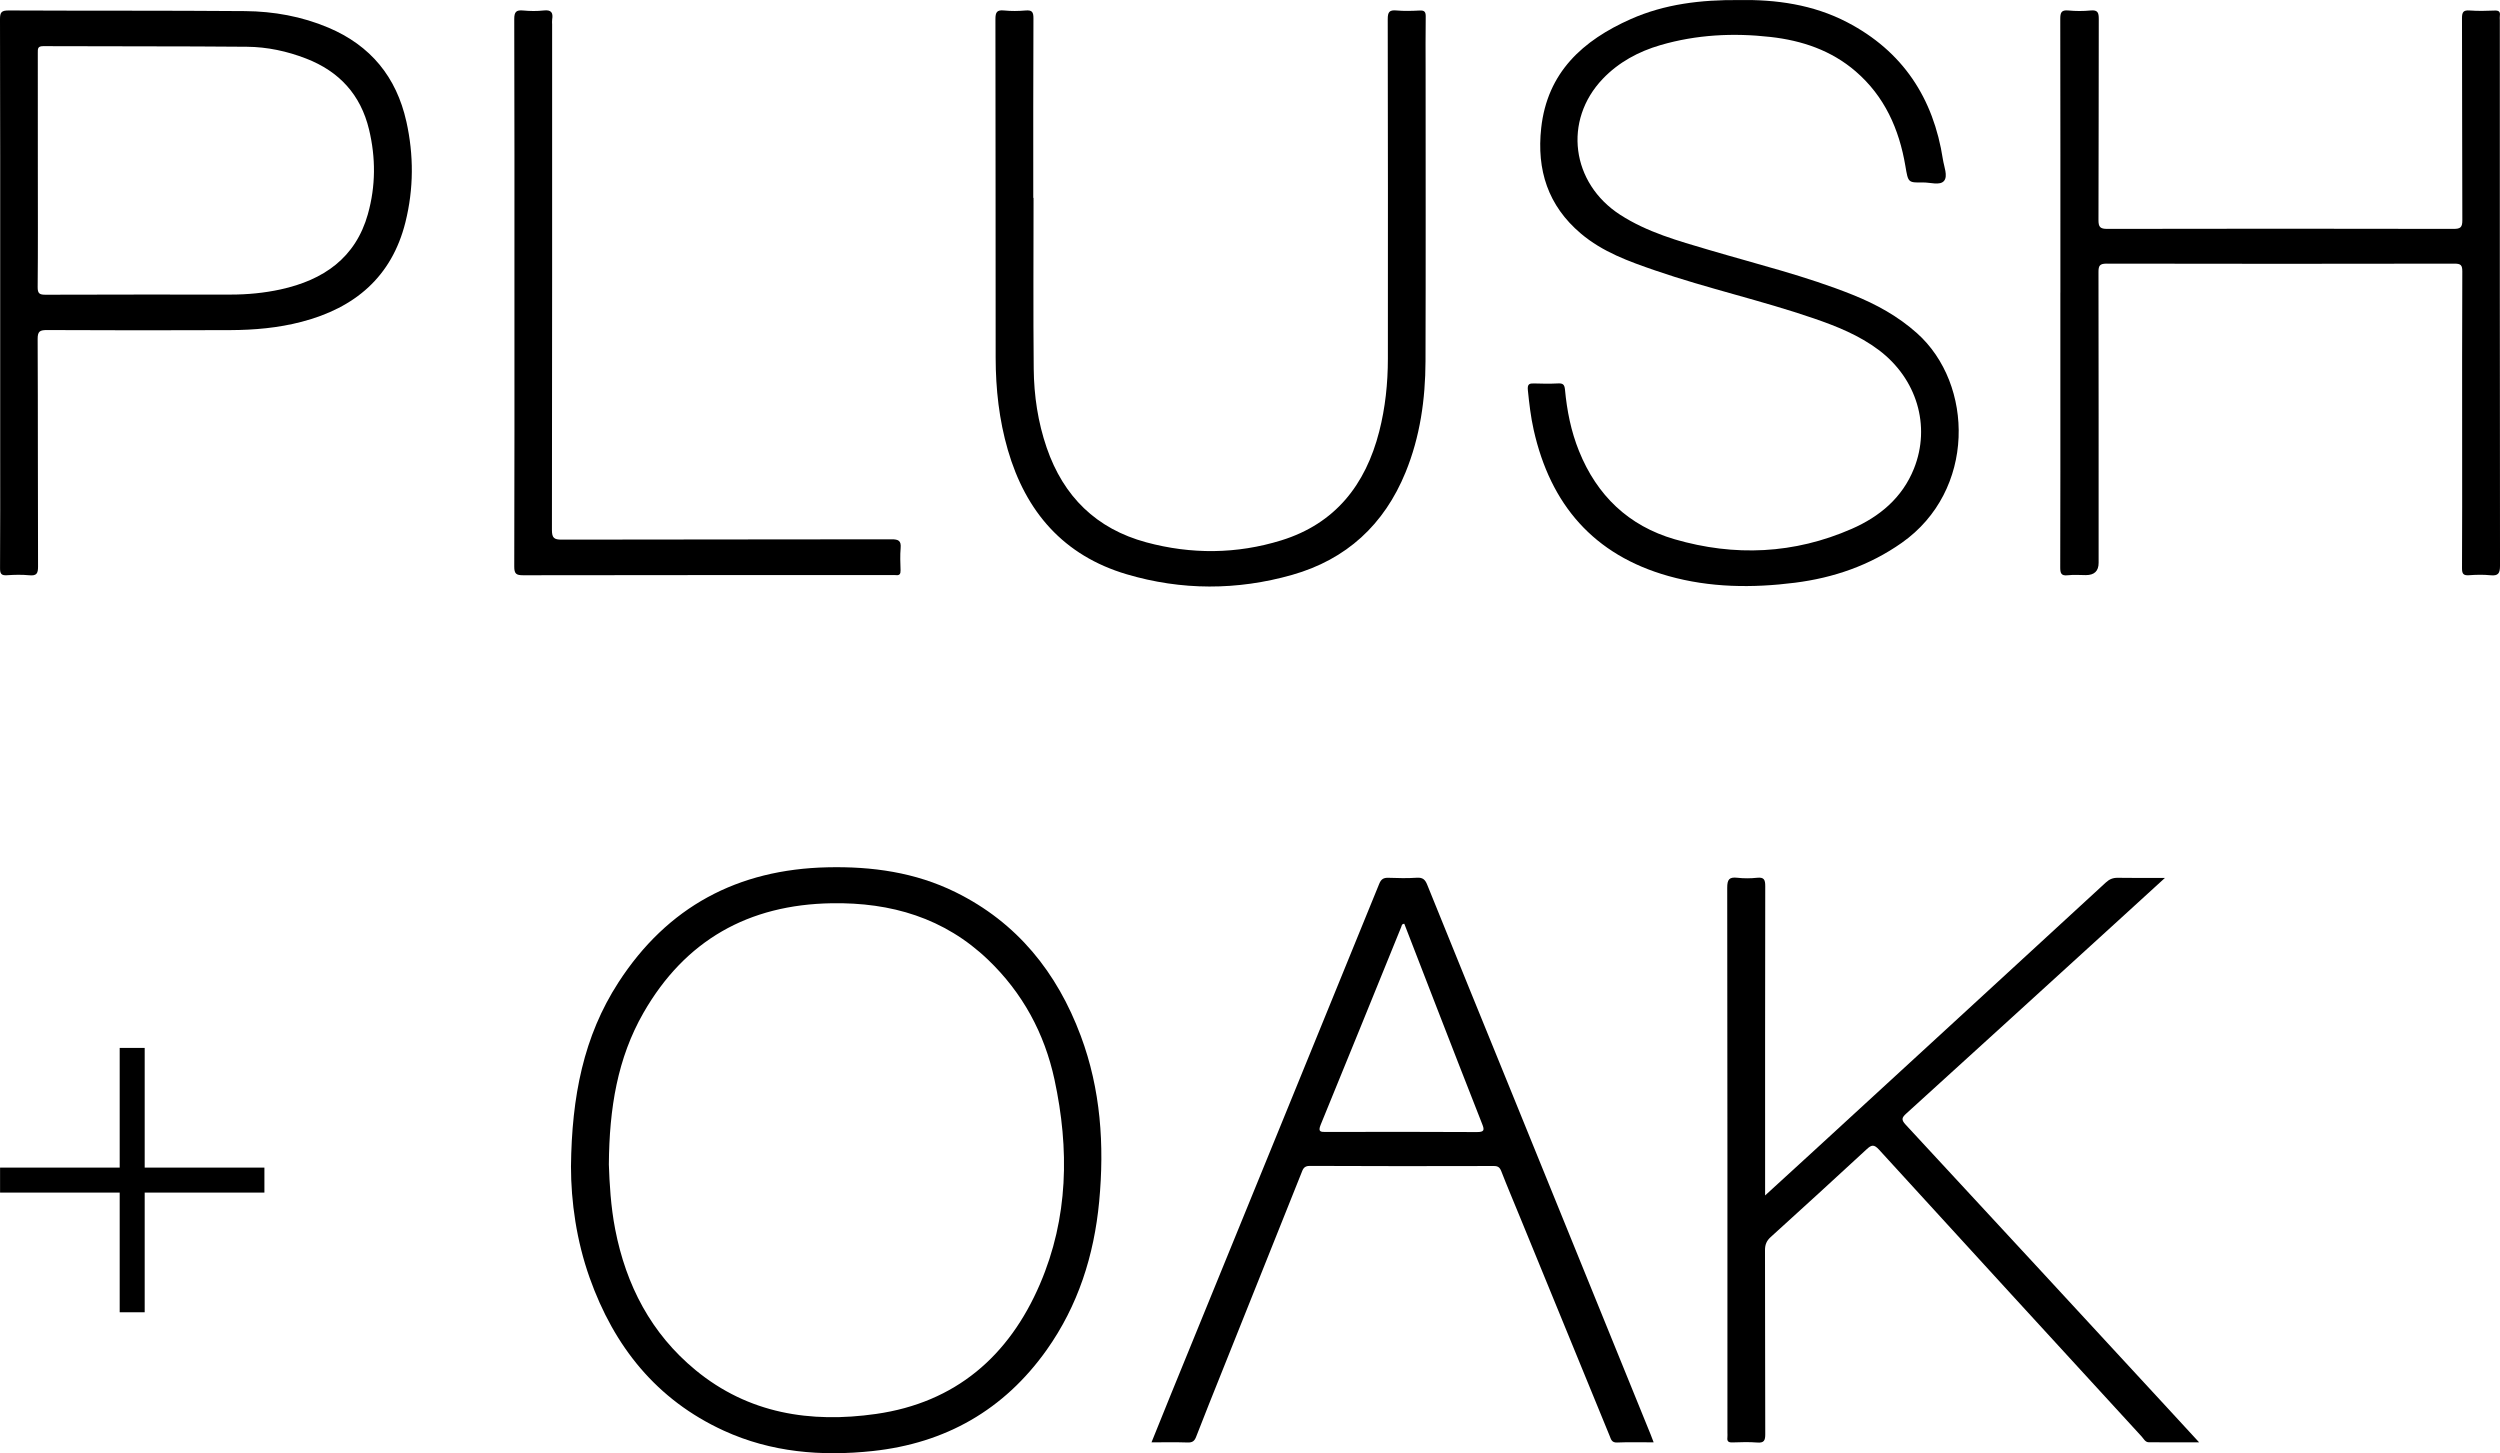
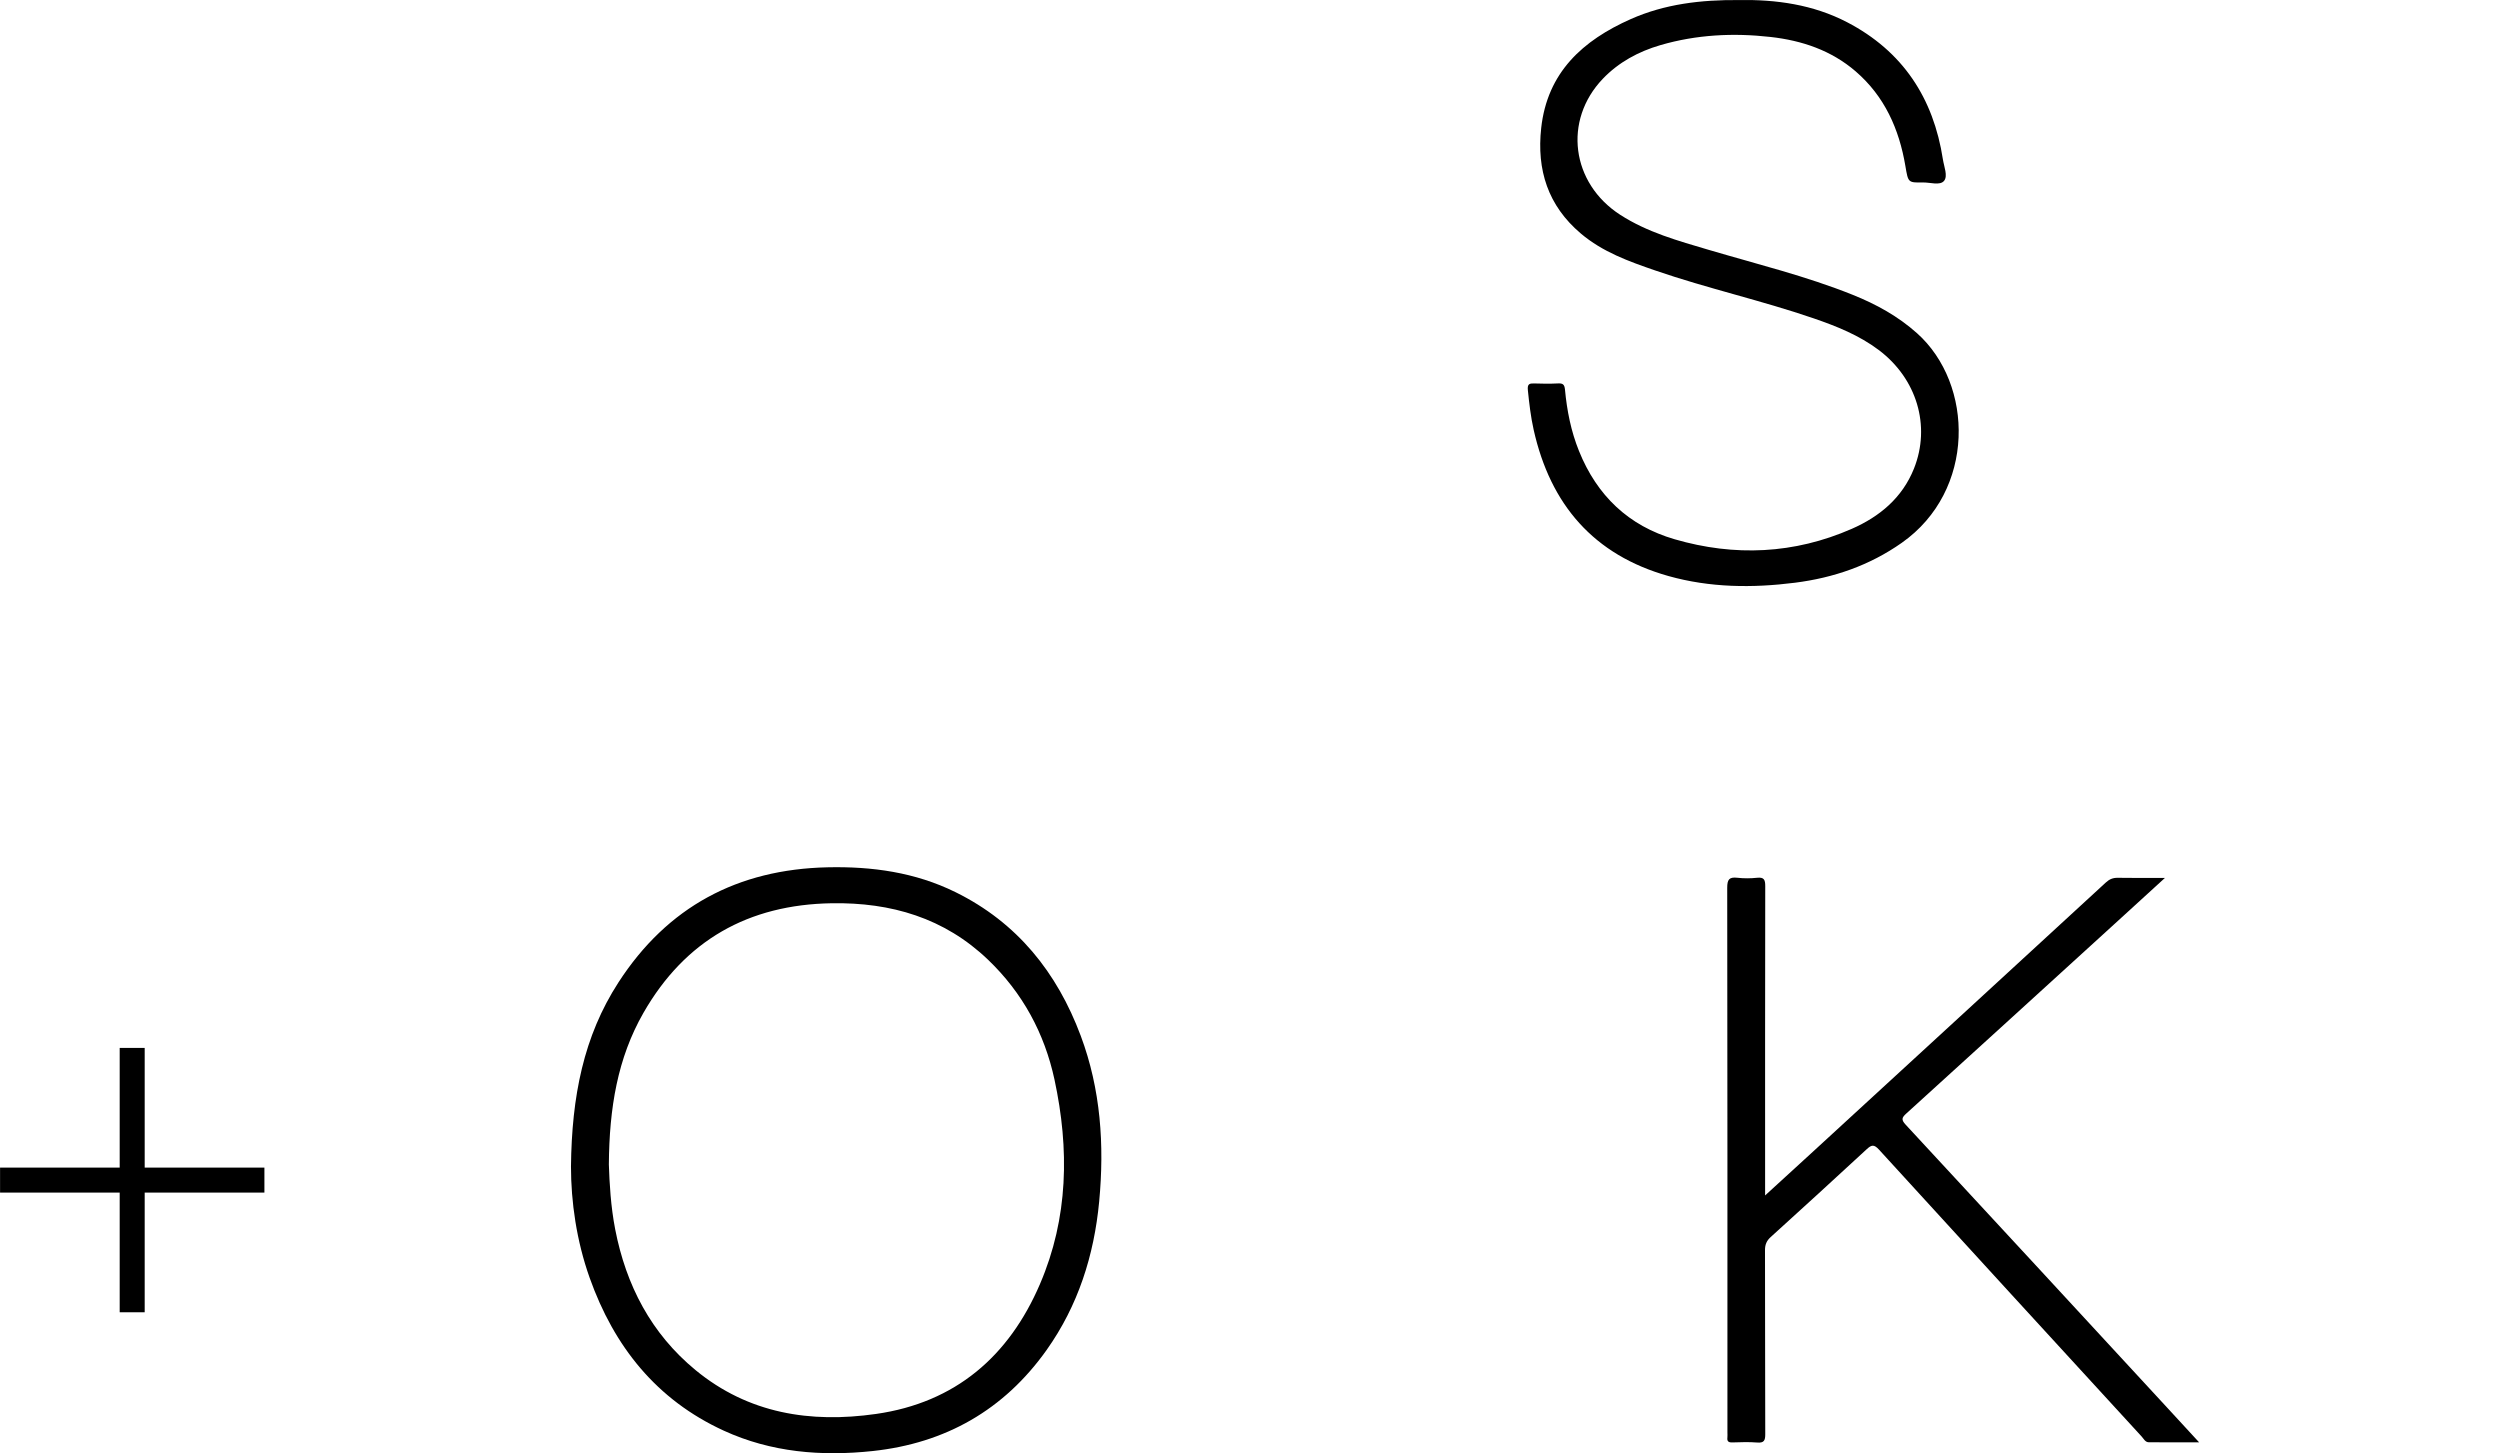
<svg xmlns="http://www.w3.org/2000/svg" id="Layer_2" viewBox="0 0 1879.09 1092.28">
  <defs>
    <style>.cls-1{fill:#000;}</style>
  </defs>
  <g id="Layer_1-2">
    <g>
      <path class="cls-1" d="M812.33,778.57c-17.79-47.64-47.8-85.18-94.2-108.02-30.27-14.9-62.69-19.4-96.13-18.65-67.58,1.5-120.34,29.66-157.16,86.53-26.22,40.52-35.1,85.75-35.67,138.35,0,26.44,4.11,55.74,14.04,83.68,18.3,51.53,50.16,91.65,100.8,114.87,35.64,16.34,73.4,19.43,111.94,15.32,54.78-5.88,98.71-30.92,130.67-75.87,23.72-33.39,35.72-71.17,39.56-111.67,4-42.46,1.18-84.32-13.85-124.53Zm-30.62,186.52c-23.3,54.29-63.53,89.16-123.27,97.69-49.27,7.03-95.89-.24-135.61-32.93-33.41-27.51-52.25-63.74-60.44-105.88-3.35-17.28-4.29-34.75-4.75-48.71,.32-42.35,6.47-79.9,26.03-114.03,31.24-54.48,78.9-81.29,141.46-82.31,44.58-.72,84.67,10.98,117.55,42.48,25.93,24.85,42.4,55.23,49.92,90.1,11.22,52.15,10.44,103.94-10.9,153.59Z" />
      <path class="cls-1" d="M1307.22,.04c27.55-.47,55.48,3.31,81.16,16.68,41.82,21.77,64.89,57,71.98,103.12,.84,5.46,3.86,12.45,.87,16.09-3.06,3.72-10.45,1.11-15.92,1.21-11.2,.2-11.06,.04-13.15-12.34-4.68-27.78-15.63-52.41-37.41-71.18-18.33-15.79-40.31-23.17-63.94-25.84-27.92-3.15-55.64-1.78-82.76,6.13-16.5,4.81-31.42,12.85-43.34,25.33-29.92,31.32-23.72,78.43,13.06,102.19,20.44,13.21,43.61,19.57,66.54,26.36,36.28,10.74,73.11,19.69,108.32,33.83,17.58,7.06,33.94,16.04,48.23,28.8,42.91,38.3,44.29,118.39-11.41,157.57-24.23,17.04-51.26,26.32-80.35,30.01-31.94,4.05-63.82,3.74-95.03-5.03-56.24-15.8-88.74-53.78-101.31-109.86-2.2-9.81-3.35-19.79-4.37-29.81-.5-4.86,1.27-5.22,5.09-5.08,5.79,.22,11.6,.26,17.38-.02,3.62-.18,5.05,.52,5.43,4.66,1.47,15.8,4.54,31.29,10.52,46.11,13.48,33.46,37.25,56.28,71.88,66.35,45.1,13.12,89.88,11.13,133.14-7.82,20.93-9.17,37.98-23.3,46.77-45.3,12.81-32.09,2.11-67.66-26.48-89.13-14.75-11.07-31.57-17.82-48.81-23.75-39.26-13.49-79.88-22.49-119.13-36.01-19.87-6.84-39.55-13.87-55.98-27.79-24.78-20.98-33.24-47.85-29.79-79.28,4.6-41.93,31.33-65.92,67.37-81.91C1251.28,3.02,1278.44-.2,1307.22,.04Z" />
      <path class="cls-1" d="M1326.72,898.54c12.79-11.7,24.45-22.33,36.08-33.01,73.36-67.37,146.72-134.74,220-202.2,2.75-2.53,5.39-3.61,9.09-3.54,11.31,.21,22.62,.08,35.37,.08-13.35,12.19-25.72,23.5-38.1,34.78-52.08,47.46-104.15,94.95-156.32,142.31-3.36,3.05-3.98,4.62-.49,8.38,65.53,70.67,130.87,141.52,196.24,212.34,7.82,8.47,15.62,16.96,24.34,26.43-13.33,0-25.62,.08-37.91-.06-2.59-.03-3.74-2.63-5.29-4.32-65.85-71.83-131.74-143.62-197.4-215.62-3.85-4.22-5.72-3.58-9.31-.26-23.91,22.1-47.95,44.08-72.08,65.94-3.14,2.84-4.32,5.73-4.3,9.93,.14,46.06,.02,92.12,.19,138.18,.02,4.8-.86,6.8-6.15,6.35-6.18-.52-12.44-.23-18.66-.07-2.76,.07-4-.78-3.65-3.63,.15-1.27,.03-2.57,.03-3.85,0-136.47,.05-272.94-.16-409.41,0-6.26,1.5-8.25,7.68-7.53,4.87,.56,9.9,.52,14.78,0,5.33-.57,6.13,1.6,6.12,6.36-.14,75.63-.1,151.25-.1,226.88,0,1.26,0,2.52,0,5.55Z" />
-       <path class="cls-1" d="M1548.66,219.97c0-68.56,.04-137.13-.09-205.69,0-4.68,.7-6.93,6.09-6.41,5.53,.54,11.19,.55,16.72,0,5.44-.54,6.14,1.74,6.13,6.45-.15,50.35-.01,100.7-.22,151.05-.02,5.3,1.29,6.68,6.66,6.67,86.7-.18,173.4-.18,260.1,0,5.22,.01,6.76-1.03,6.73-6.54-.24-50.56-.07-101.13-.26-151.69-.02-4.76,1.02-6.31,5.91-5.93,6.19,.48,12.44,.28,18.66,.05,3.11-.12,4.33,.85,3.89,3.94-.15,1.05-.02,2.14-.02,3.21,0,136.7-.04,273.4,.14,410.09,0,5.78-1.31,7.82-7.22,7.21-5.31-.55-10.74-.41-16.08-.02-4.24,.3-5.28-1.07-5.26-5.25,.18-30.85,.1-61.71,.1-92.56,0-43.49-.09-86.99,.12-130.48,.02-4.8-1.12-5.92-5.93-5.91-87.13,.16-174.26,.17-261.39-.01-5.23-.01-6.15,1.56-6.14,6.36,.15,72.85,.1,145.7,.1,218.54q0,9.22-9.56,9.22c-4.51,0-9.06-.43-13.51,.11-5.21,.63-5.79-1.61-5.78-6.08,.15-47.99,.09-95.99,.09-143.98,0-20.78,0-41.57,0-62.35Z" />
-       <path class="cls-1" d="M305.42,91.31c-7.46-33.47-26.87-57.11-58.59-70.53-19.99-8.45-41.12-12.24-62.61-12.43-59.23-.48-118.46-.19-177.67-.48C1.13,7.84-.03,9.21,0,14.47,.19,83.04,.14,151.59,.14,220.16v118.92c0,29.33,.08,58.69-.11,88.06-.03,4.19,1.05,5.53,5.26,5.23,5.55-.38,11.19-.51,16.72,.03,5.45,.51,6.6-1.29,6.58-6.58-.21-57-.03-113.98-.3-170.98-.03-5.93,1.77-6.76,7.09-6.76,45.92,.21,91.84,.27,137.76,.05,18.04-.08,35.96-1.66,53.49-6.23,40.02-10.41,67.85-33.74,78.1-74.88,6.25-25.07,6.33-50.43,.7-75.71Zm-28.85,69.48c-9.29,33.17-33.47,49.68-65.62,56.74-12.4,2.71-24.96,3.89-37.63,3.89-46.32,0-92.64-.08-138.97,.11-4.64,.03-6.09-.83-6.04-5.82,.29-29.31,.13-58.64,.13-87.97s.03-58.67-.03-88c0-3.03-.21-5.07,4.13-5.05,51.05,.24,102.06,0,153.11,.46,15.22,.13,30.17,3.33,44.47,8.88,24.93,9.66,40.98,27.19,47.26,53.3,5.1,21.23,5.05,42.51-.83,63.47Z" />
-       <path class="cls-1" d="M1240.55,1077.9c-35.05-86.2-70.07-172.41-105.1-258.58-20.91-51.39-41.89-102.76-62.67-154.24-1.58-3.95-3.38-5.64-7.84-5.34-7.06,.46-14.17,.32-21.23,.05-3.68-.13-5.56,.89-7.03,4.51-52.17,128.07-104.48,256.09-156.73,384.1-4.8,11.75-9.53,23.56-14.44,35.72,9.53,0,18.33-.19,27.11,.11,3.62,.13,5.21-1.05,6.47-4.37,6.31-16.32,12.86-32.55,19.35-48.79,19.89-49.73,39.77-99.43,59.66-149.17,1.15-2.87,1.77-5.58,6.33-5.56,46.13,.24,92.27,.19,138.4,.08,3.03,0,4.43,.97,5.56,3.84,4.48,11.54,9.34,22.92,14.01,34.38,22.49,54.91,44.98,109.79,67.5,164.7,.99,2.47,1.5,5.07,5.5,4.91,8.96-.38,17.98-.13,27.54-.13-.91-2.33-1.61-4.29-2.39-6.23Zm-130.49-227c-37.73-.24-75.47-.16-113.2-.08-4.19,.03-6.41,.03-4.19-5.42,20.34-49.52,40.39-99.11,60.57-148.71,.35-.91,.3-2.23,2.28-2.36,8,20.67,16.02,41.49,24.1,62.26,11.43,29.41,22.84,58.86,34.41,88.19,1.8,4.51,1.77,6.15-3.97,6.12Z" />
-       <path class="cls-1" d="M776.85,148.76c0,42.85-.3,85.7,.13,128.54,.2,20.14,3.15,40.03,9.76,59.25,12.61,36.69,37.32,60.95,74.83,71.08,33.8,9.14,67.99,8.9,101.49-1.47,40.55-12.56,63.38-41.78,73.62-81.85,4.58-17.92,6.49-36.22,6.5-54.69,.06-85.06,.08-170.12-.11-255.18-.01-5.32,1.16-7.07,6.58-6.57,5.74,.53,11.59,.34,17.37,.04,3.67-.19,4.65,.98,4.6,4.6-.21,13.49-.08,27-.08,40.49,0,72.85,.16,145.7-.08,218.54-.1,28.61-4.06,56.69-14.98,83.44-16.07,39.37-44.44,65.54-85.33,77.14-41.32,11.72-83.1,11.73-124.31-.48-47.37-14.04-75.83-46.89-89.34-93.53-6.54-22.56-9.09-45.71-9.13-69.11-.11-84.85,.01-169.69-.17-254.54-.01-5.27,1.08-7.15,6.55-6.59,5.31,.54,10.75,.47,16.07,.01,4.82-.42,5.98,1.05,5.95,5.88-.21,44.99-.13,89.99-.13,134.98,.07,0,.14,0,.21,0Z" />
-       <path class="cls-1" d="M386.67,220.13c0-68.57,.07-137.14-.14-205.71-.02-5.47,1.43-7.03,6.72-6.53,5.11,.48,10.34,.56,15.43-.02,5.7-.64,7.19,1.65,6.35,6.73-.21,1.25-.03,2.57-.03,3.85,0,126.64,.05,253.28-.15,379.92,0,5.99,1.64,7.26,7.38,7.24,82.63-.19,165.26-.08,247.89-.25,5.21-.01,7.31,1.06,6.83,6.58-.48,5.53-.23,11.14-.06,16.7,.09,2.72-.7,4.01-3.57,3.64-1.06-.14-2.14-.02-3.22-.02-92.29,0-184.57-.05-276.86,.12-5.24,0-6.73-1.08-6.71-6.55,.21-68.57,.14-137.14,.14-205.71Z" />
      <polygon class="cls-1" points="198.74 877.61 198.74 896.39 108.75 896.39 108.75 986.35 89.96 986.35 89.96 896.39 .05 896.39 .05 877.61 89.96 877.61 89.96 787.65 108.75 787.65 108.75 877.61 198.74 877.61" />
    </g>
  </g>
</svg>